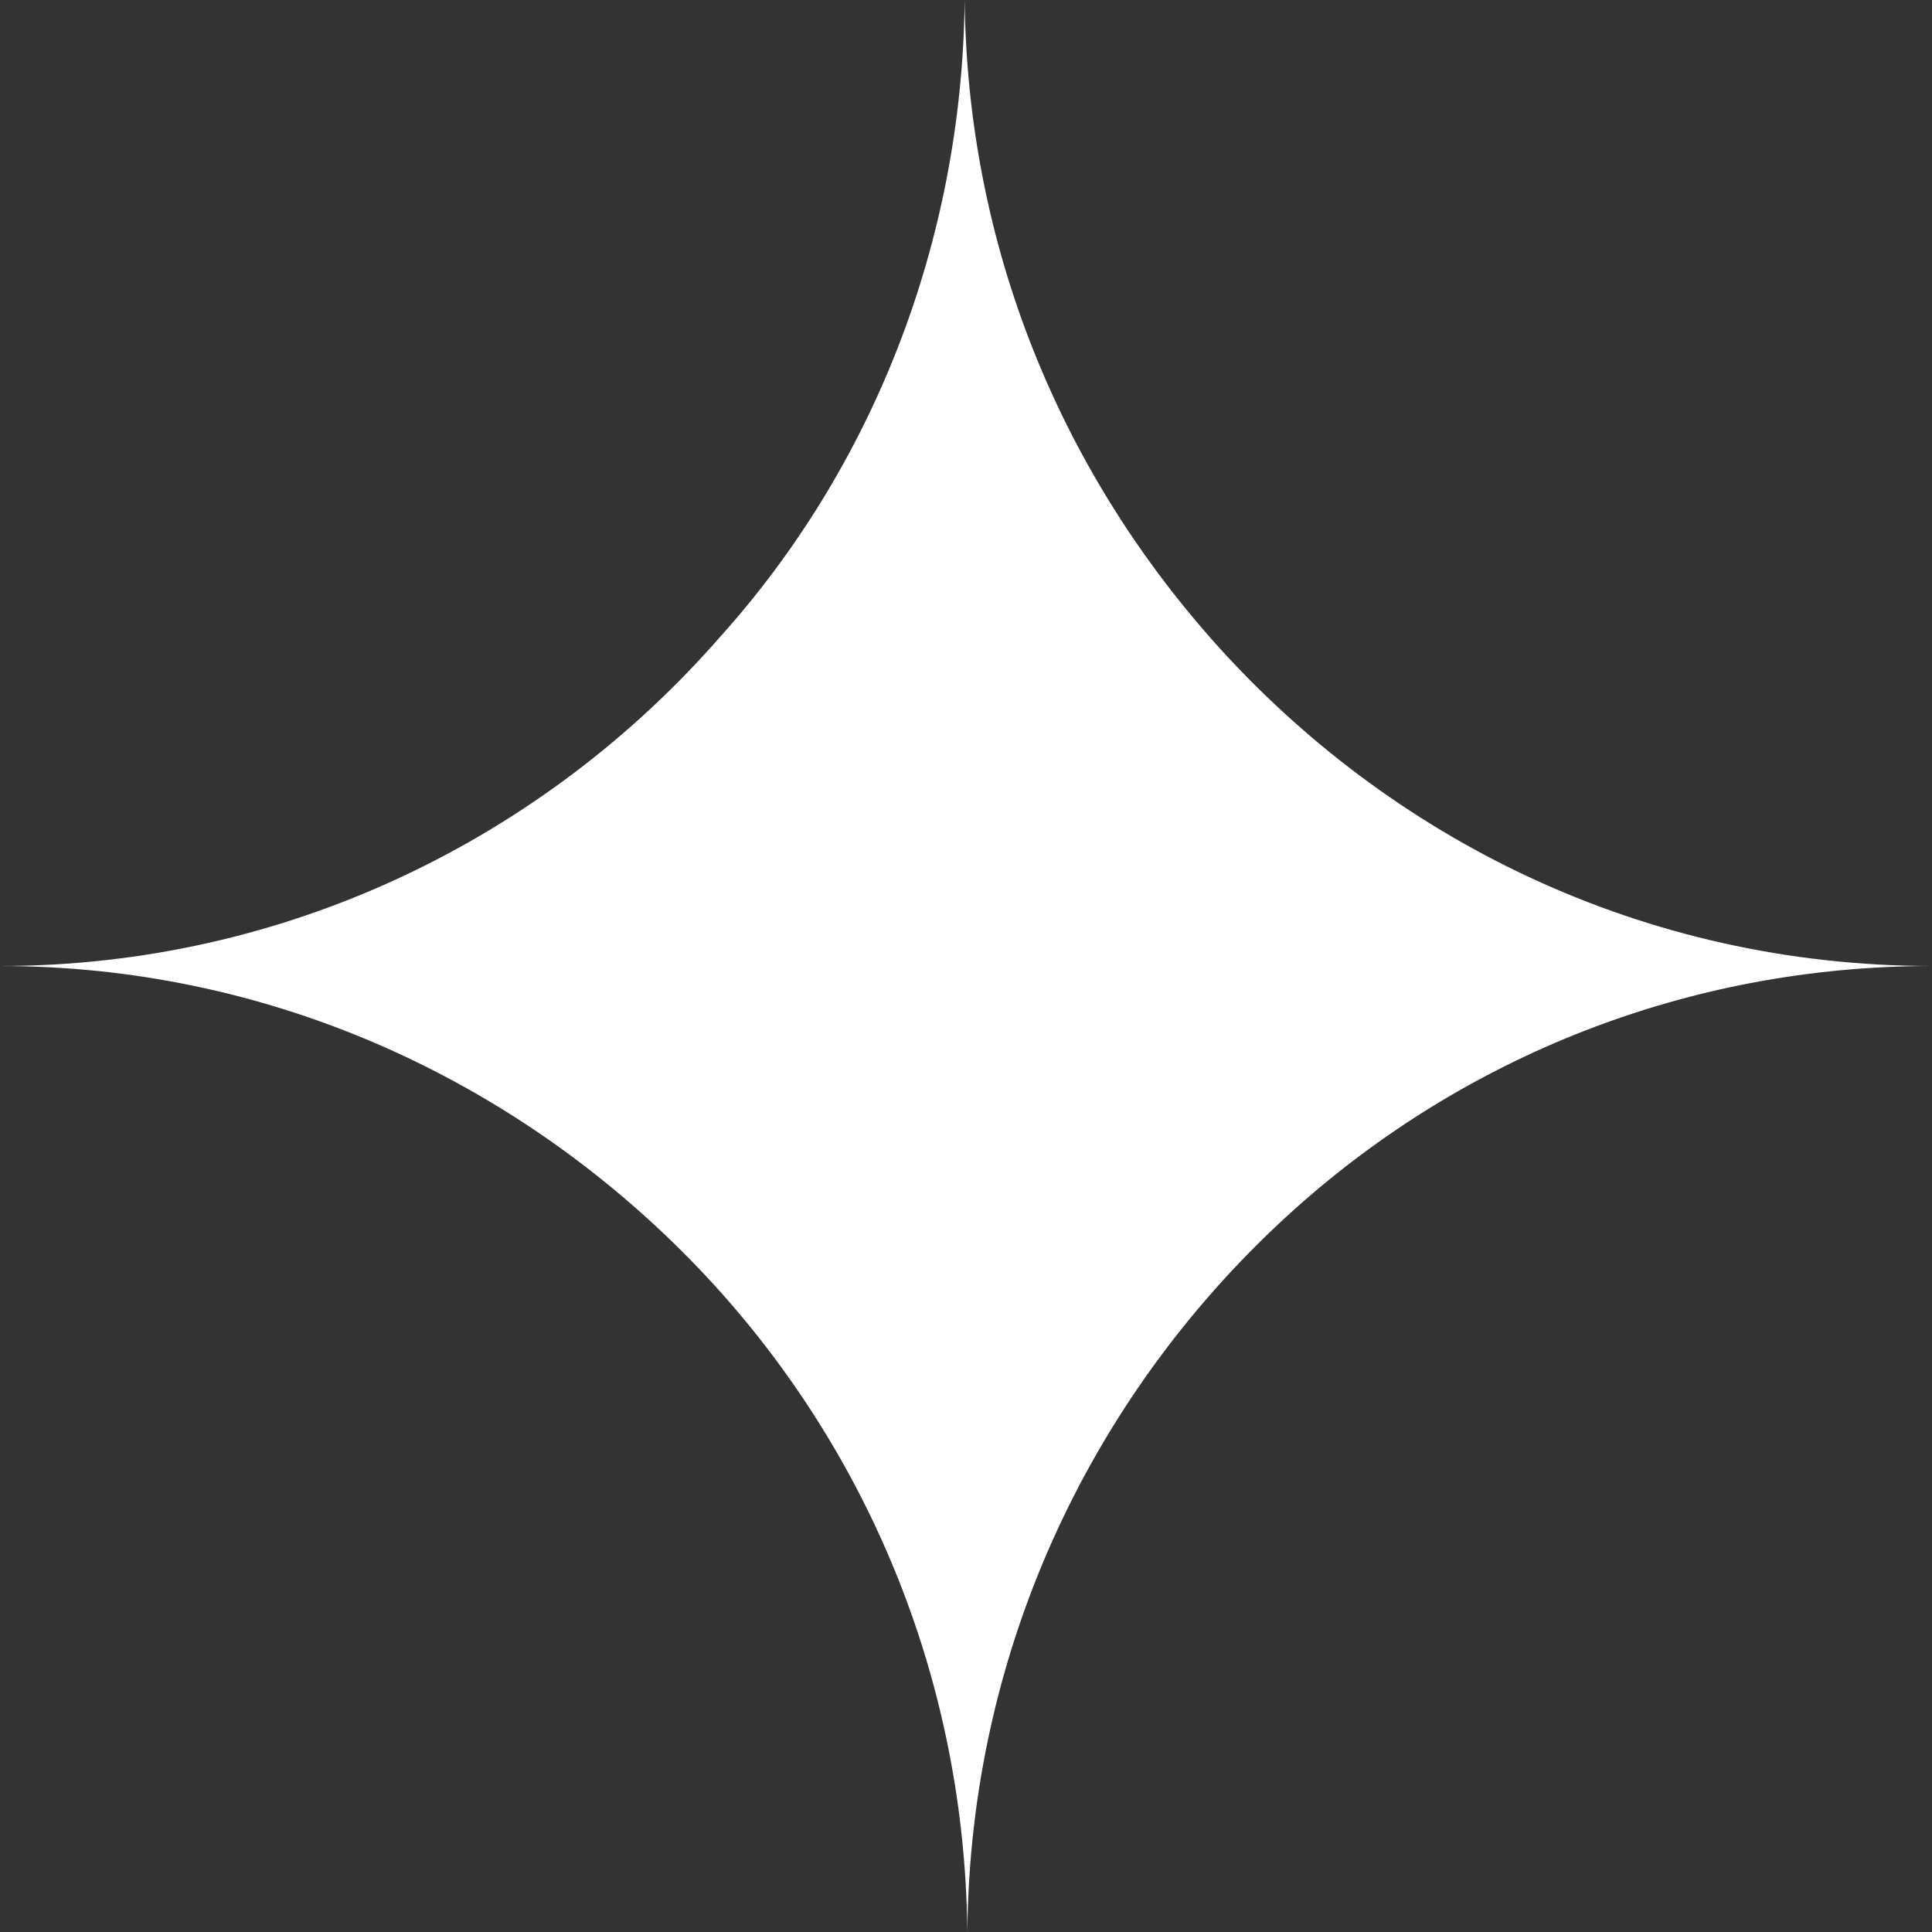
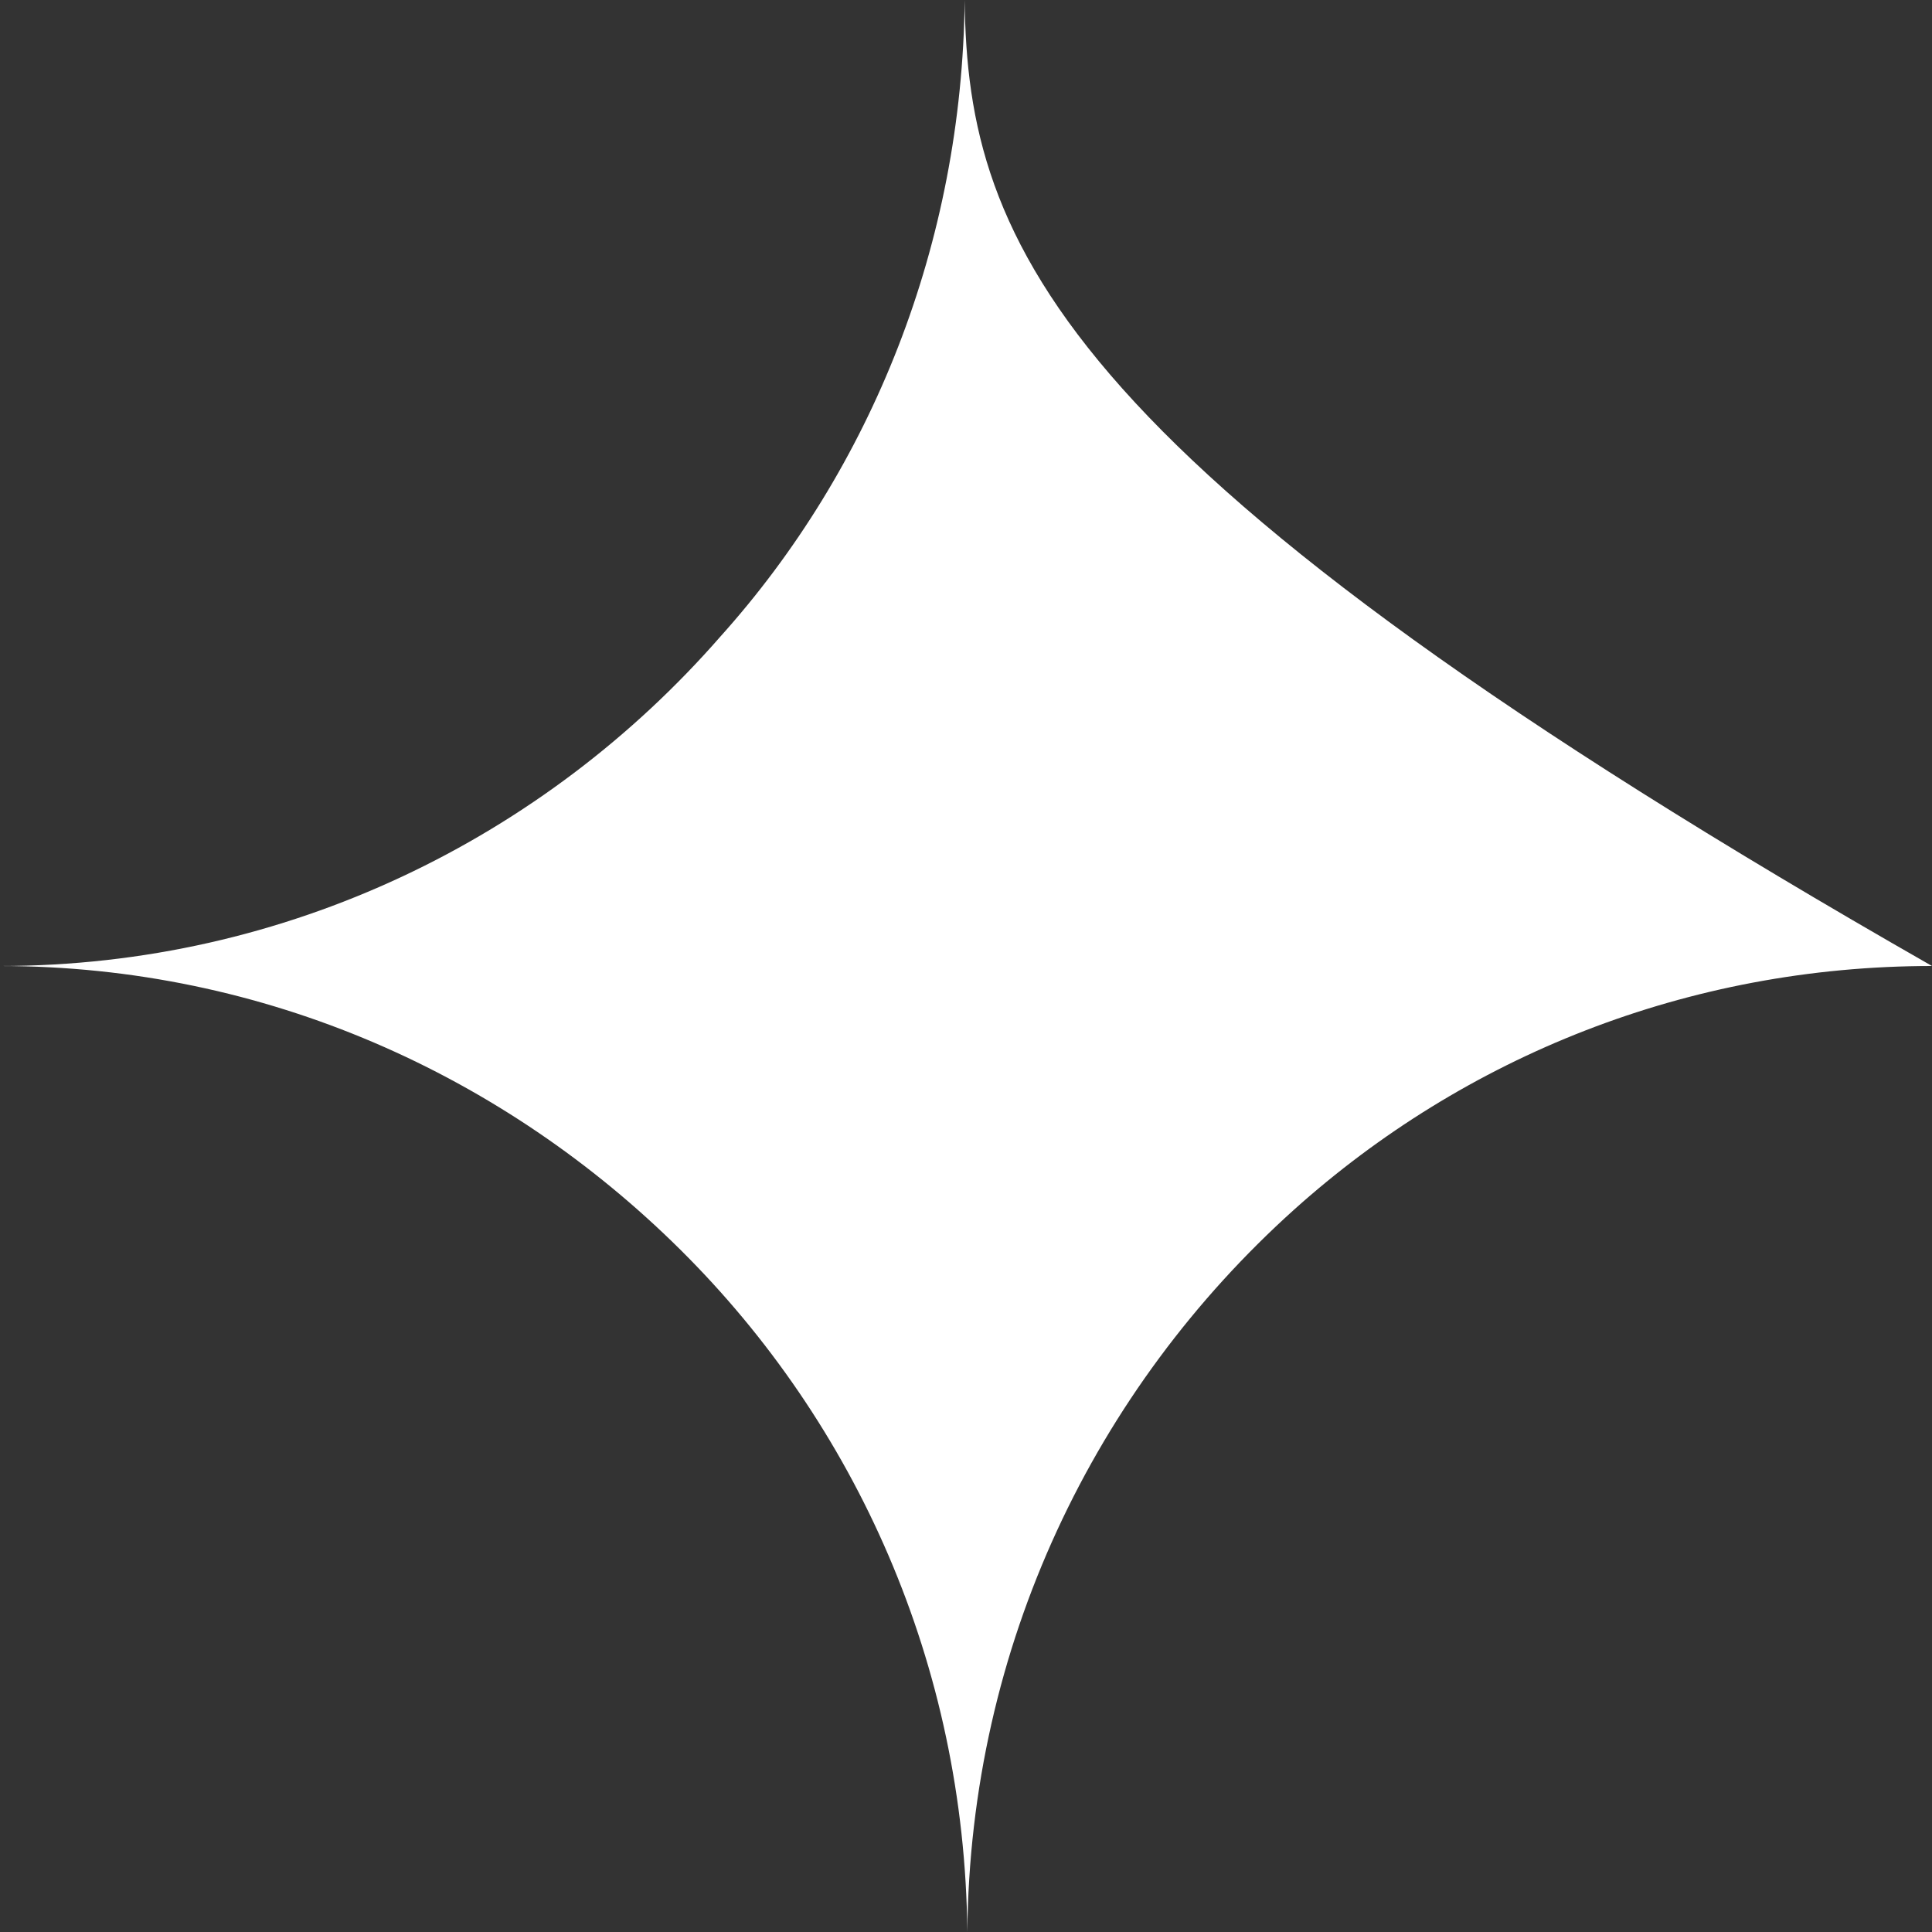
<svg xmlns="http://www.w3.org/2000/svg" width="16" height="16" viewBox="0 0 16 16" fill="none">
  <rect x="0" y="0" width="16" height="16" fill="#333333" stroke="none" />
-   <path d="M7.989 0C7.967 2.017 7.219 3.878 5.964 5.274C4.512 6.936 2.377 8 0 8C2.201 8 4.182 8.909 5.634 10.349C7.087 11.79 7.989 13.784 8.011 16C8.033 13.629 9.067 11.501 10.718 10.017C12.127 8.753 13.975 8 16 8C13.623 8 11.51 6.958 10.036 5.296C8.781 3.878 8.011 2.039 7.989 0Z" fill="white" />
+   <path d="M7.989 0C7.967 2.017 7.219 3.878 5.964 5.274C4.512 6.936 2.377 8 0 8C2.201 8 4.182 8.909 5.634 10.349C7.087 11.79 7.989 13.784 8.011 16C8.033 13.629 9.067 11.501 10.718 10.017C12.127 8.753 13.975 8 16 8C8.781 3.878 8.011 2.039 7.989 0Z" fill="white" />
</svg>